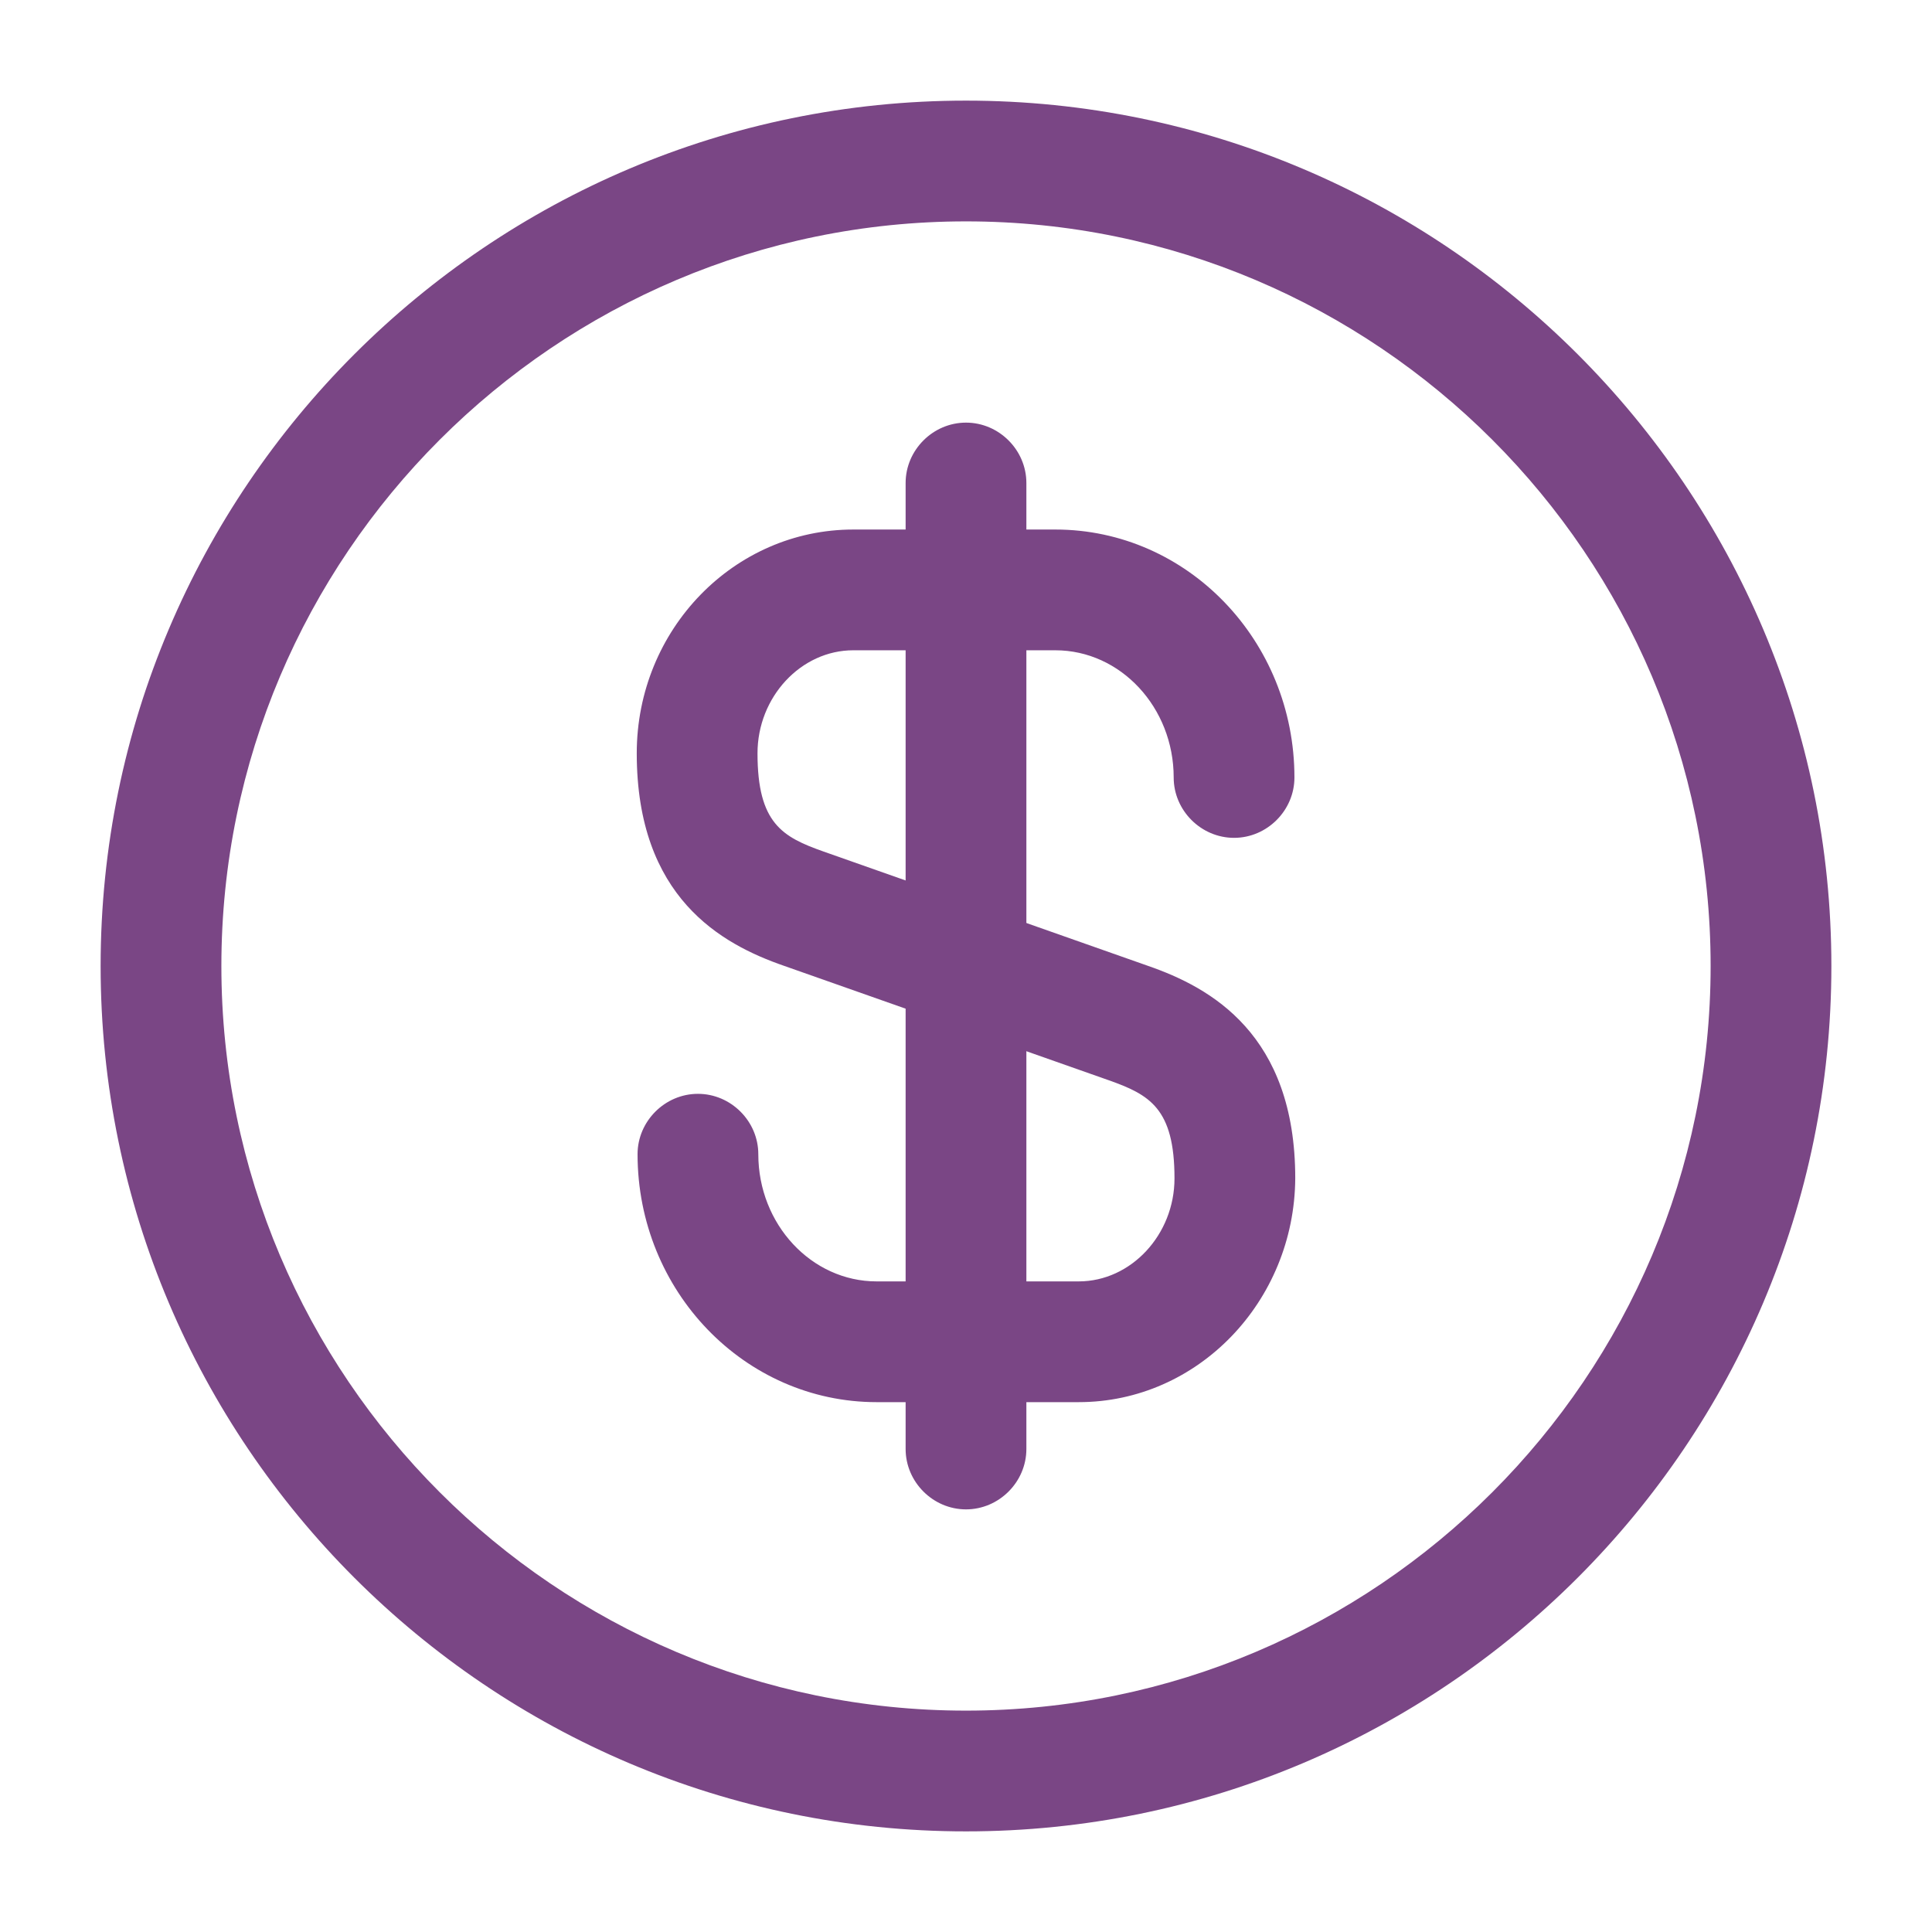
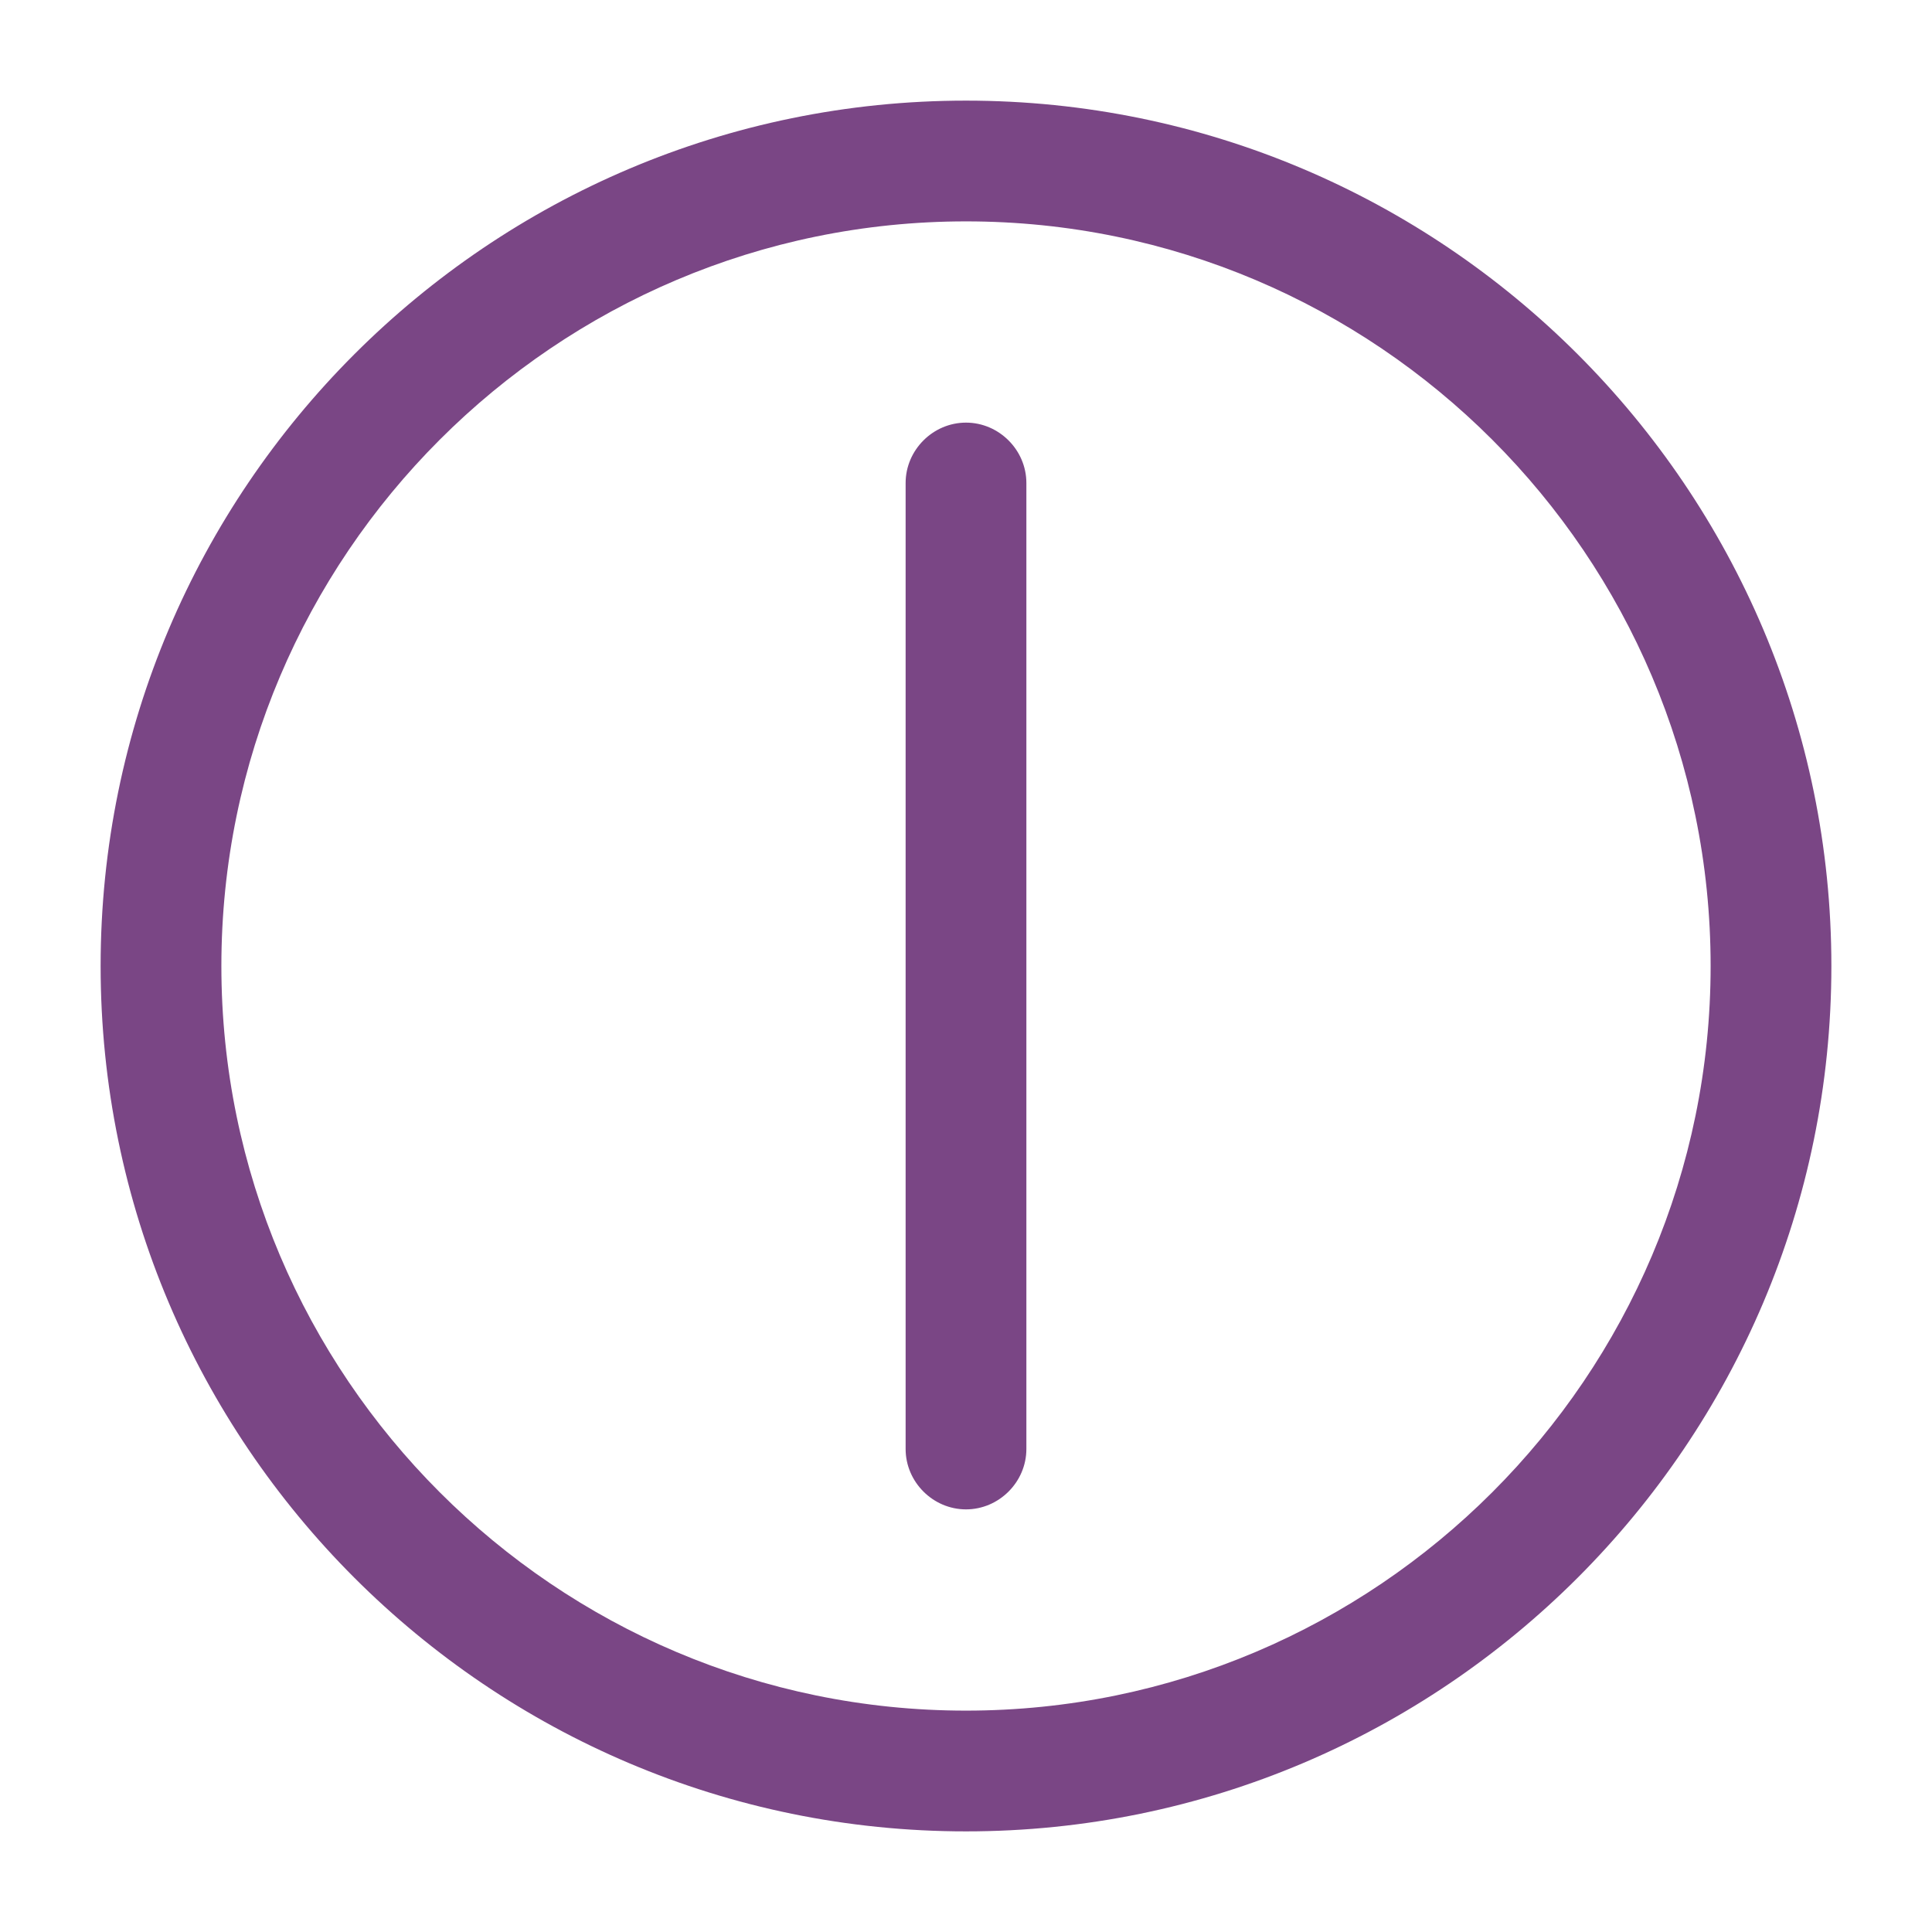
<svg xmlns="http://www.w3.org/2000/svg" width="44" height="44" viewBox="0 0 24 24" fill="none">
-   <path d="M13.4 17.418h-2.51c-1.64 0-2.97-1.38-2.97-3.08 0-.41.34-.75.75-.75s.75.34.75.75c0 .87.66 1.58 1.47 1.58h2.51c.65 0 1.19-.58 1.19-1.28 0-.87-.31-1.04-.82-1.22l-4.03-1.42c-.78-.27-1.83-.85-1.83-2.64 0-1.54 1.21-2.78 2.69-2.78h2.51c1.64 0 2.97 1.38 2.97 3.08 0 .41-.34.75-.75.75s-.75-.34-.75-.75c0-.87-.66-1.58-1.47-1.58H10.6c-.65 0-1.19.58-1.19 1.28 0 .87.31 1.04.82 1.22l4.03 1.42c.78.27 1.83.85 1.83 2.64-.01 1.53-1.21 2.78-2.69 2.78Z" fill="#7a4685" />
  <path d="M12 18.75c-.41 0-.75-.34-.75-.75V6c0-.41.34-.75.75-.75s.75.34.75.75v12c0 .41-.34.75-.75.75Z" fill="#7a4685" />
  <path d="M12 22.75C6.07 22.75 1.25 17.93 1.25 12S6.07 1.25 12 1.25 22.75 6.07 22.75 12 17.93 22.75 12 22.75Zm0-20C6.9 2.75 2.75 6.9 2.75 12S6.9 21.25 12 21.25s9.25-4.15 9.25-9.25S17.1 2.75 12 2.75Z" fill="#7a4685" />
</svg>